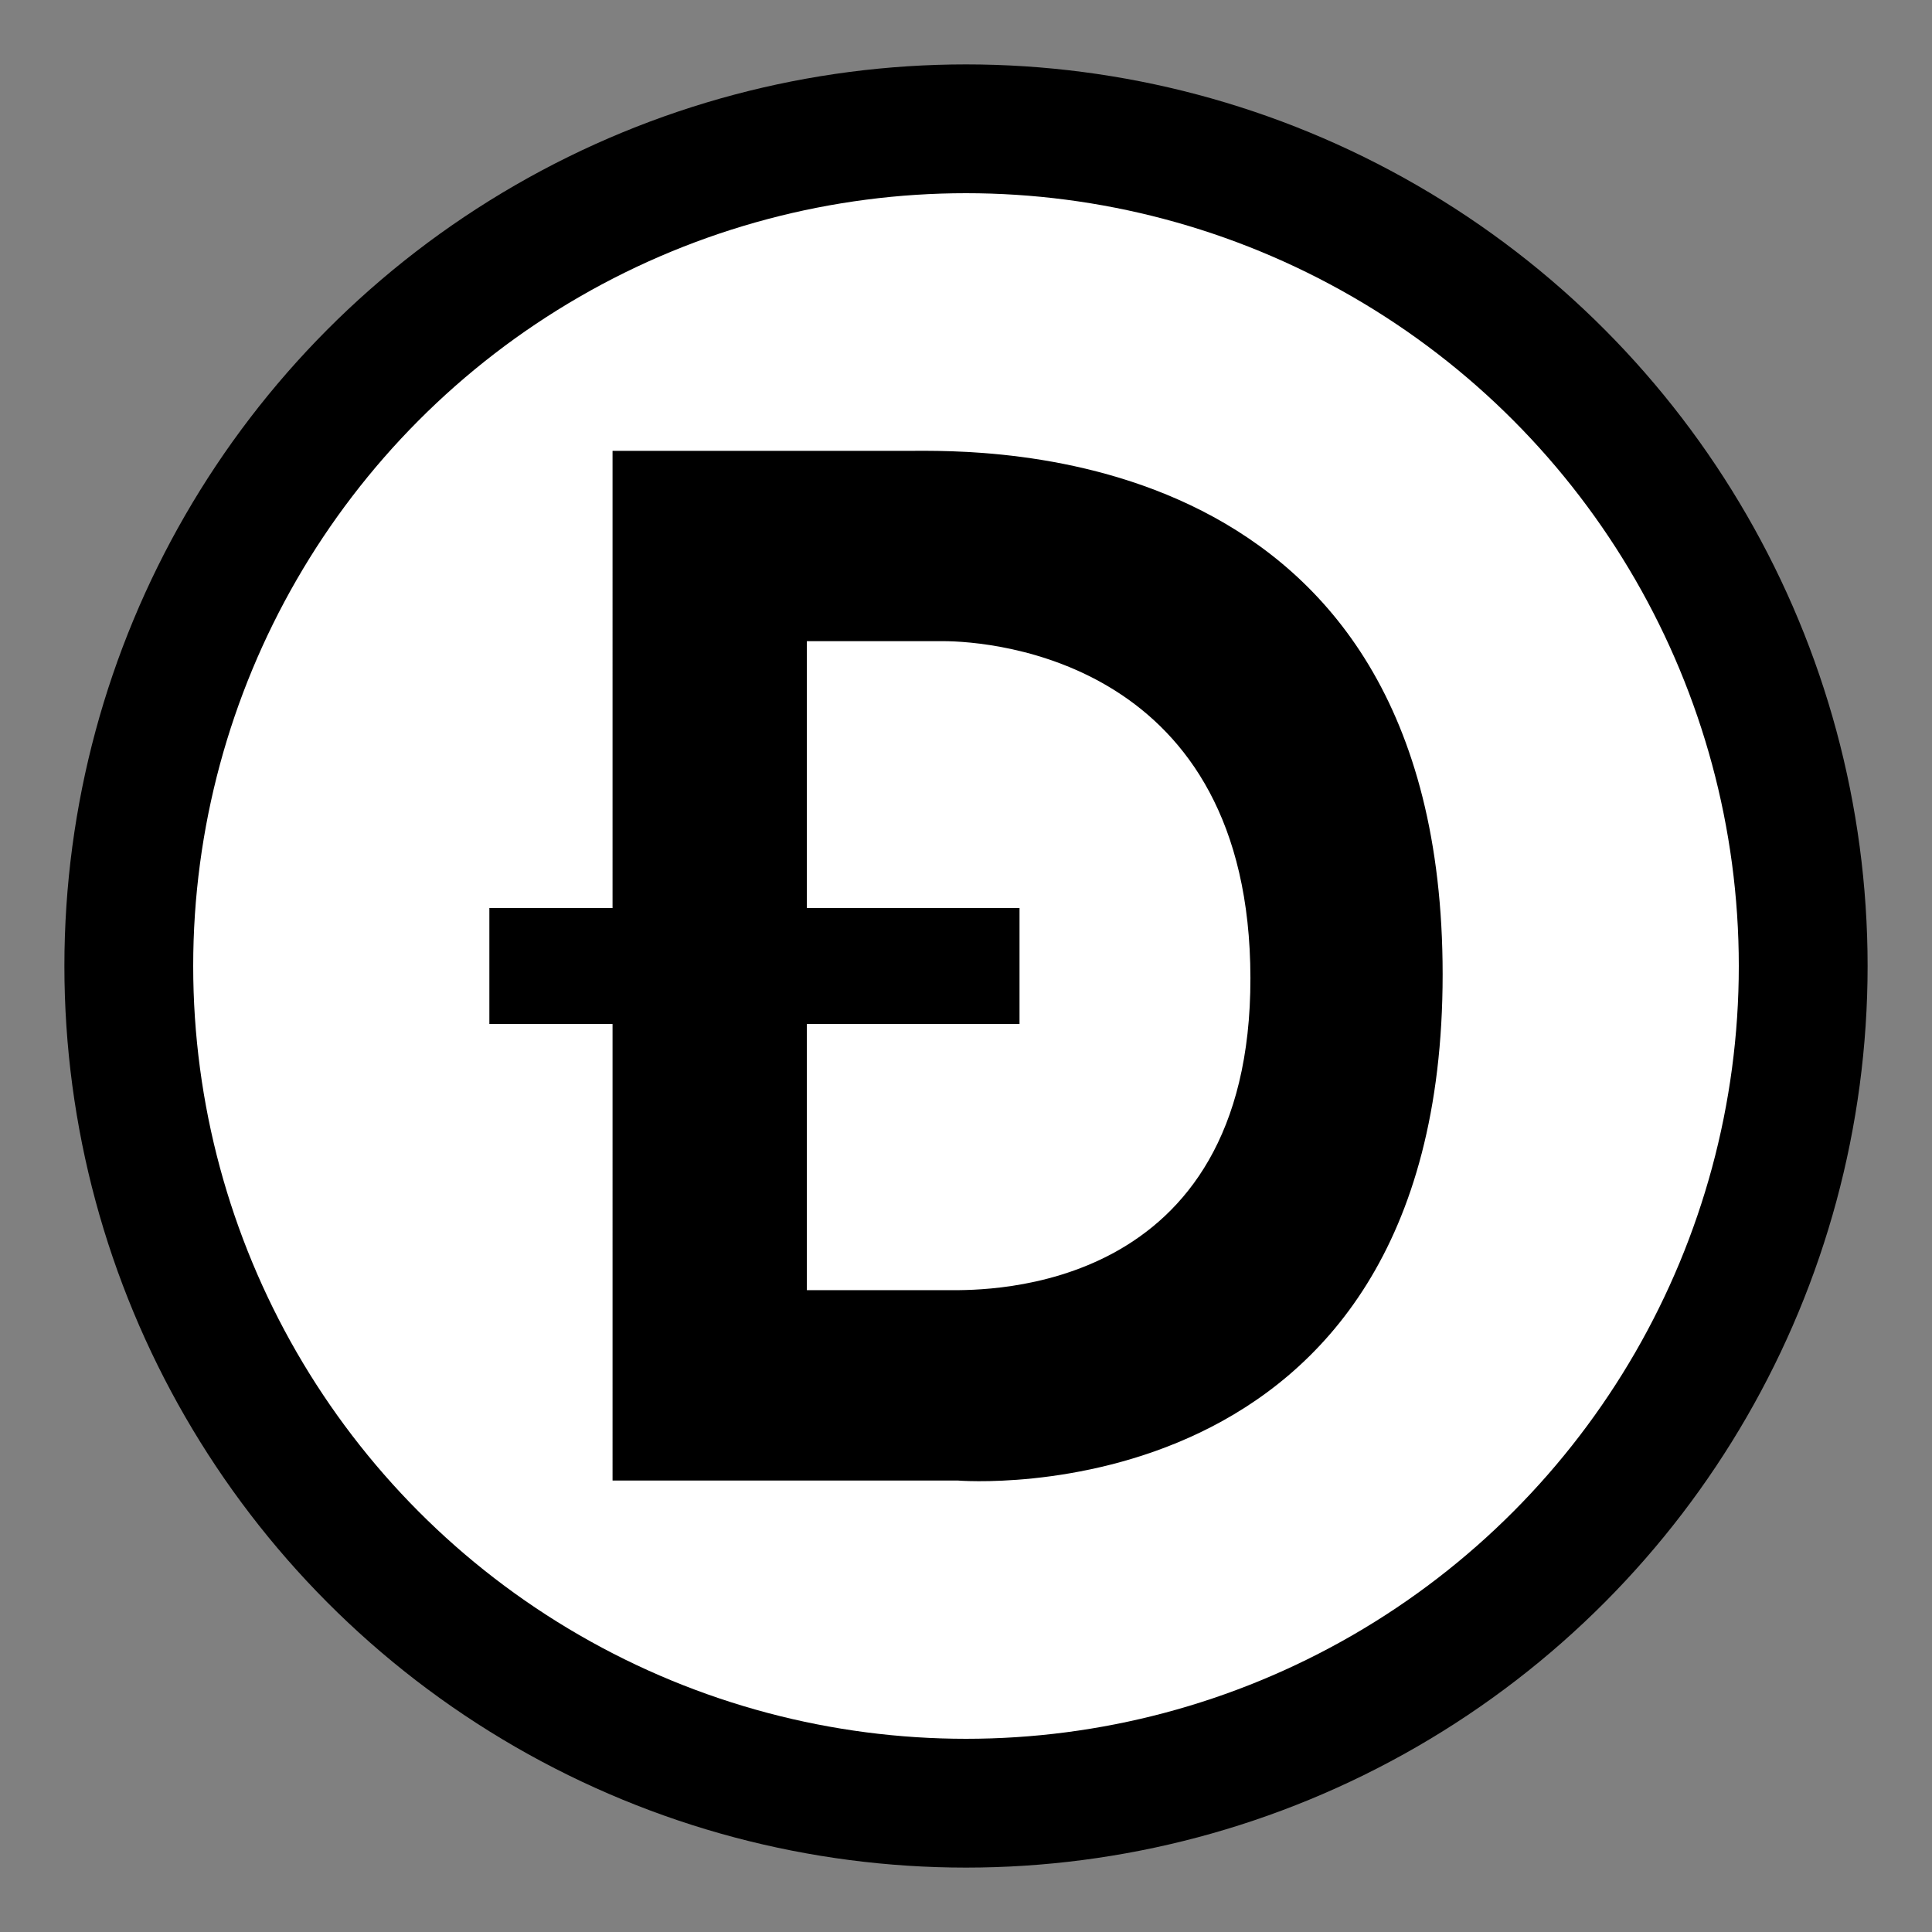
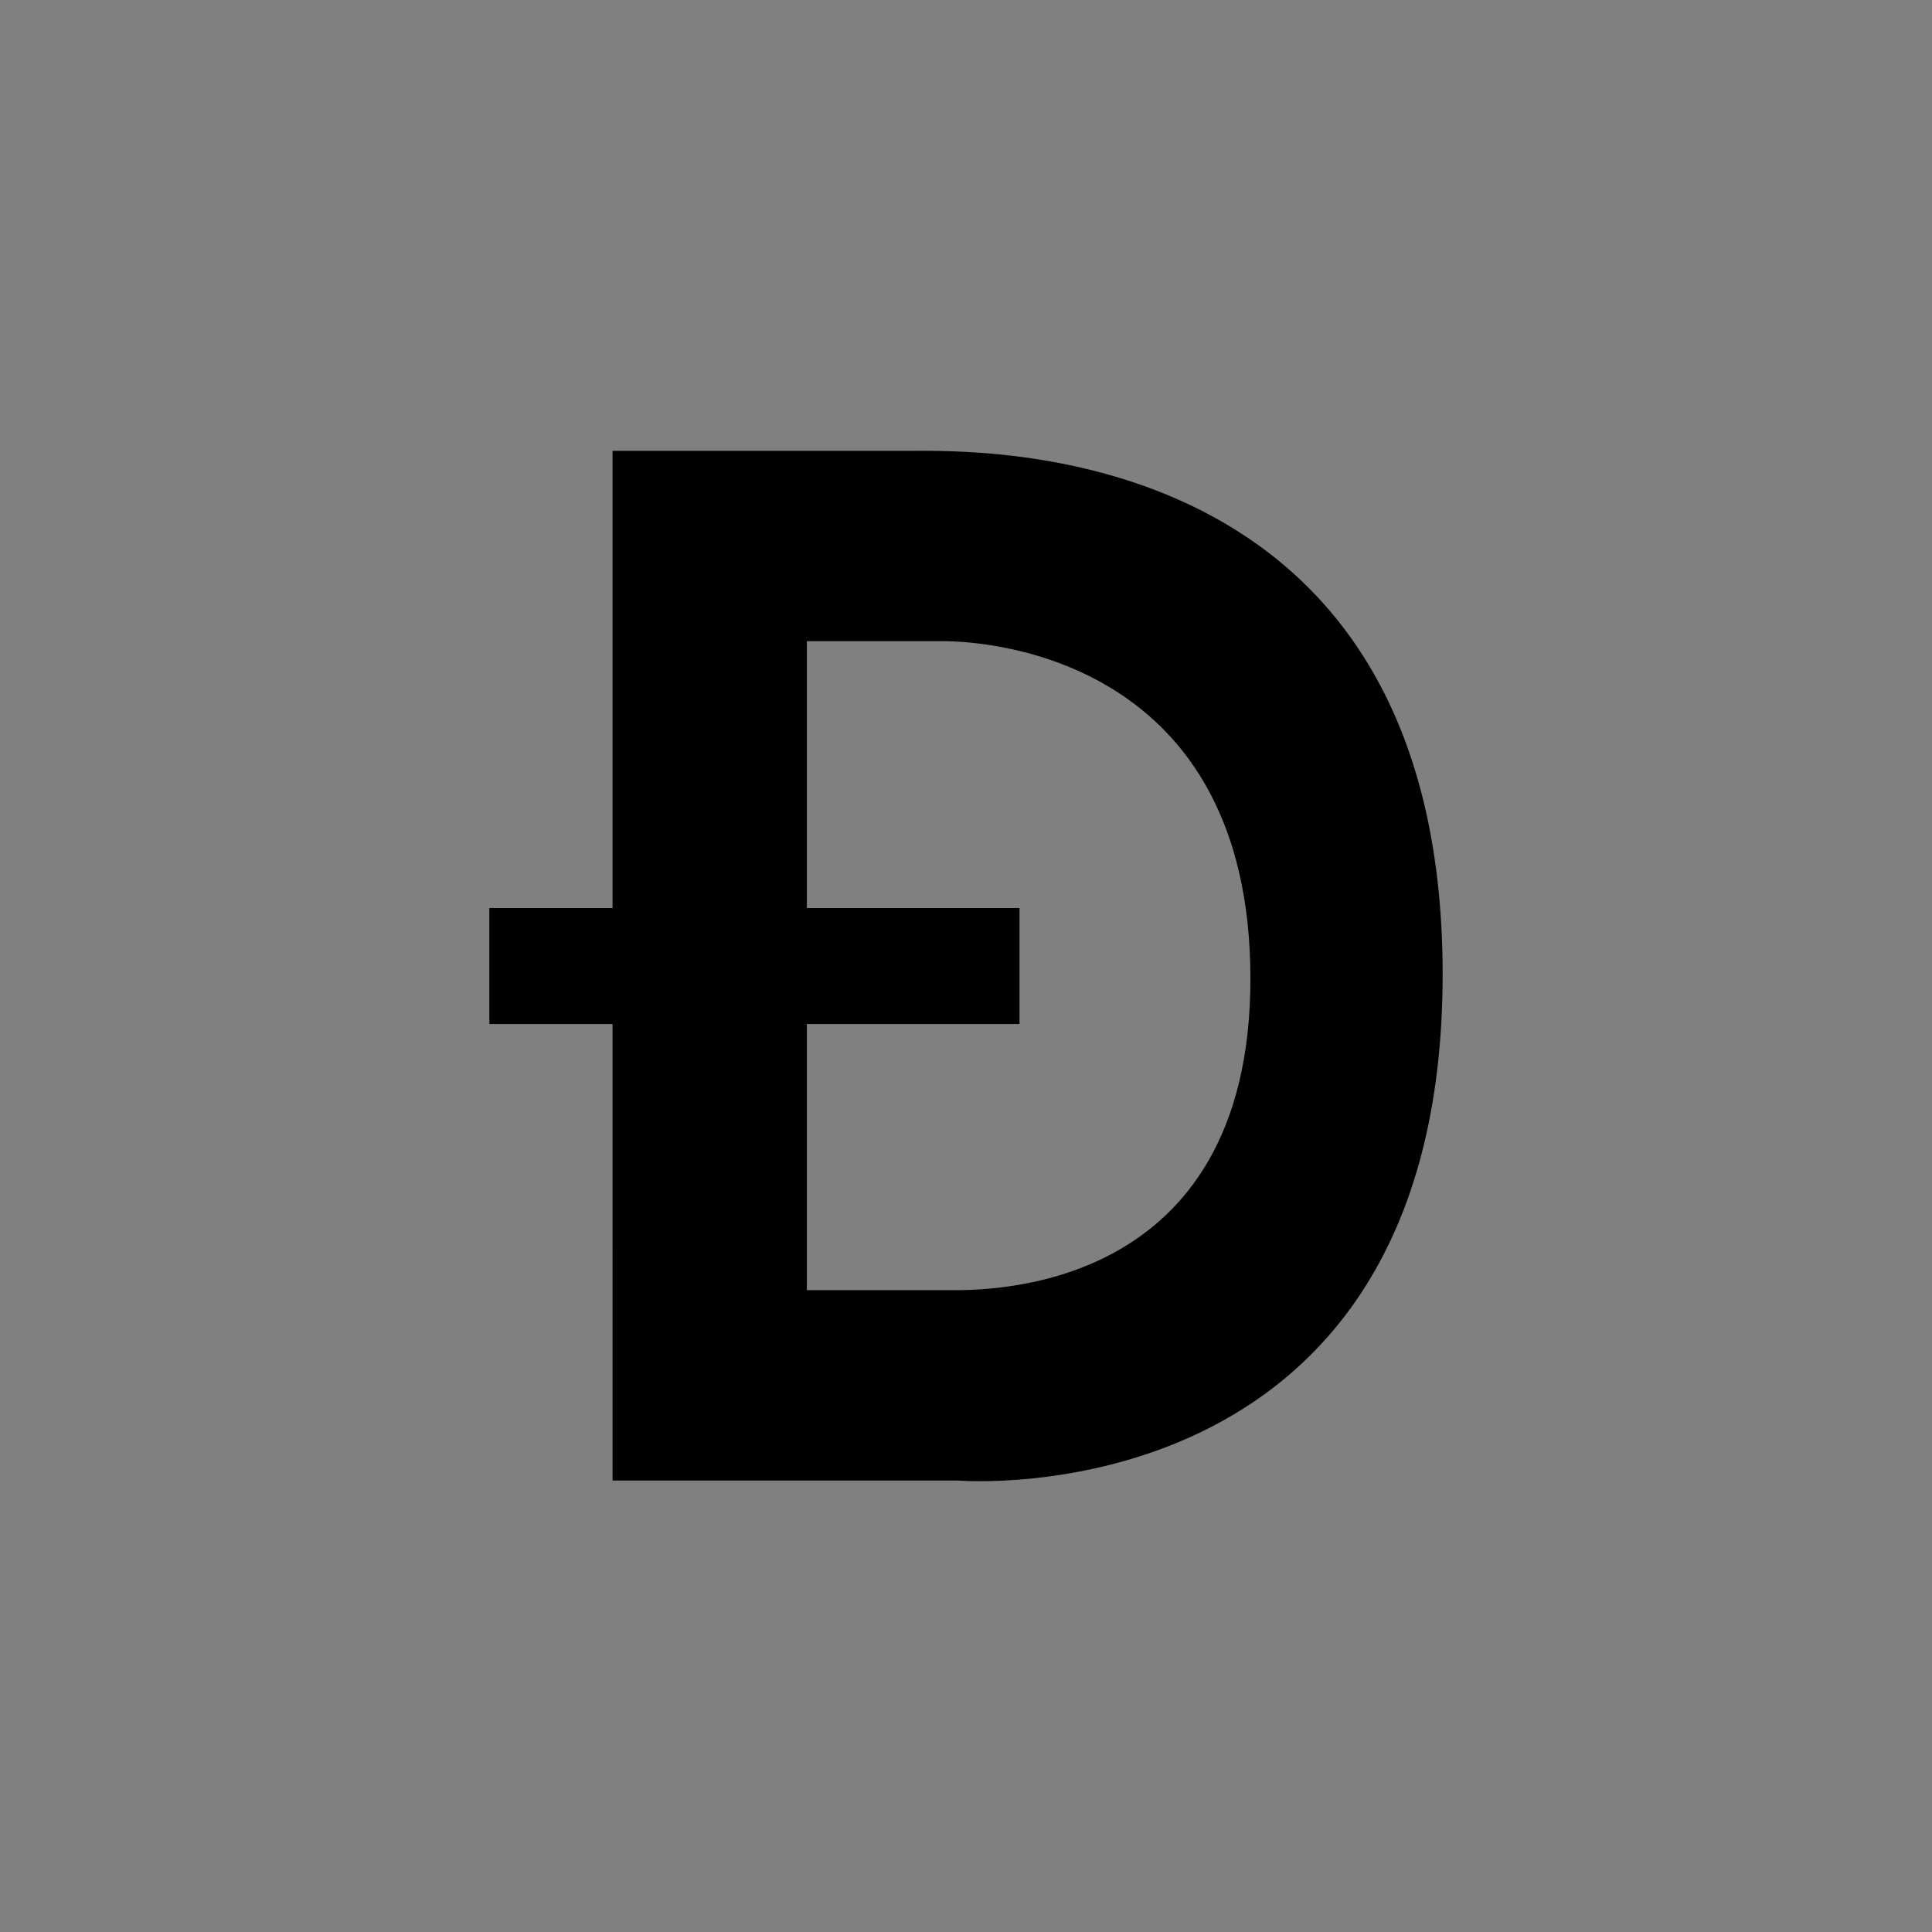
<svg xmlns="http://www.w3.org/2000/svg" version="1.1" width="512" height="512" x="0" y="0" viewBox="0 0 360 360" style="enable-background:new 0 0 512 512" xml:space="preserve" class="">
  <rect x="0" y="0" width="360" height="360" fill="#808080" stroke="none" />
  <g>
-     <circle cx="180" cy="180" r="168" fill="#000000" opacity="1" data-original="#262964" class="" />
-     <circle cx="180" cy="180" r="144" fill="#ffffff" opacity="1" data-original="#555abe" class="" />
-     <path fill="#000000" d="M169.311 84.007h-55.173l.001 85.189H91.186v21.61h22.953l.001 85.067h64.286s90.389 7.576 90.389-94.329c-.001-100.247-86.452-97.537-99.504-97.537zm7.642 156.4h-26.605v-49.601h39.625v-21.61h-39.625v-49.725h25.362c9.486 0 57.211 3.818 57.287 62.763s-49.209 58.173-56.044 58.173z" opacity="1" data-original="#ffffff" class="" />
+     <path fill="#000000" d="M169.311 84.007h-55.173l.001 85.189H91.186v21.61h22.953l.001 85.067h64.286s90.389 7.576 90.389-94.329c-.001-100.247-86.452-97.537-99.504-97.537m7.642 156.4h-26.605v-49.601h39.625v-21.61h-39.625v-49.725h25.362c9.486 0 57.211 3.818 57.287 62.763s-49.209 58.173-56.044 58.173z" opacity="1" data-original="#ffffff" class="" />
  </g>
</svg>